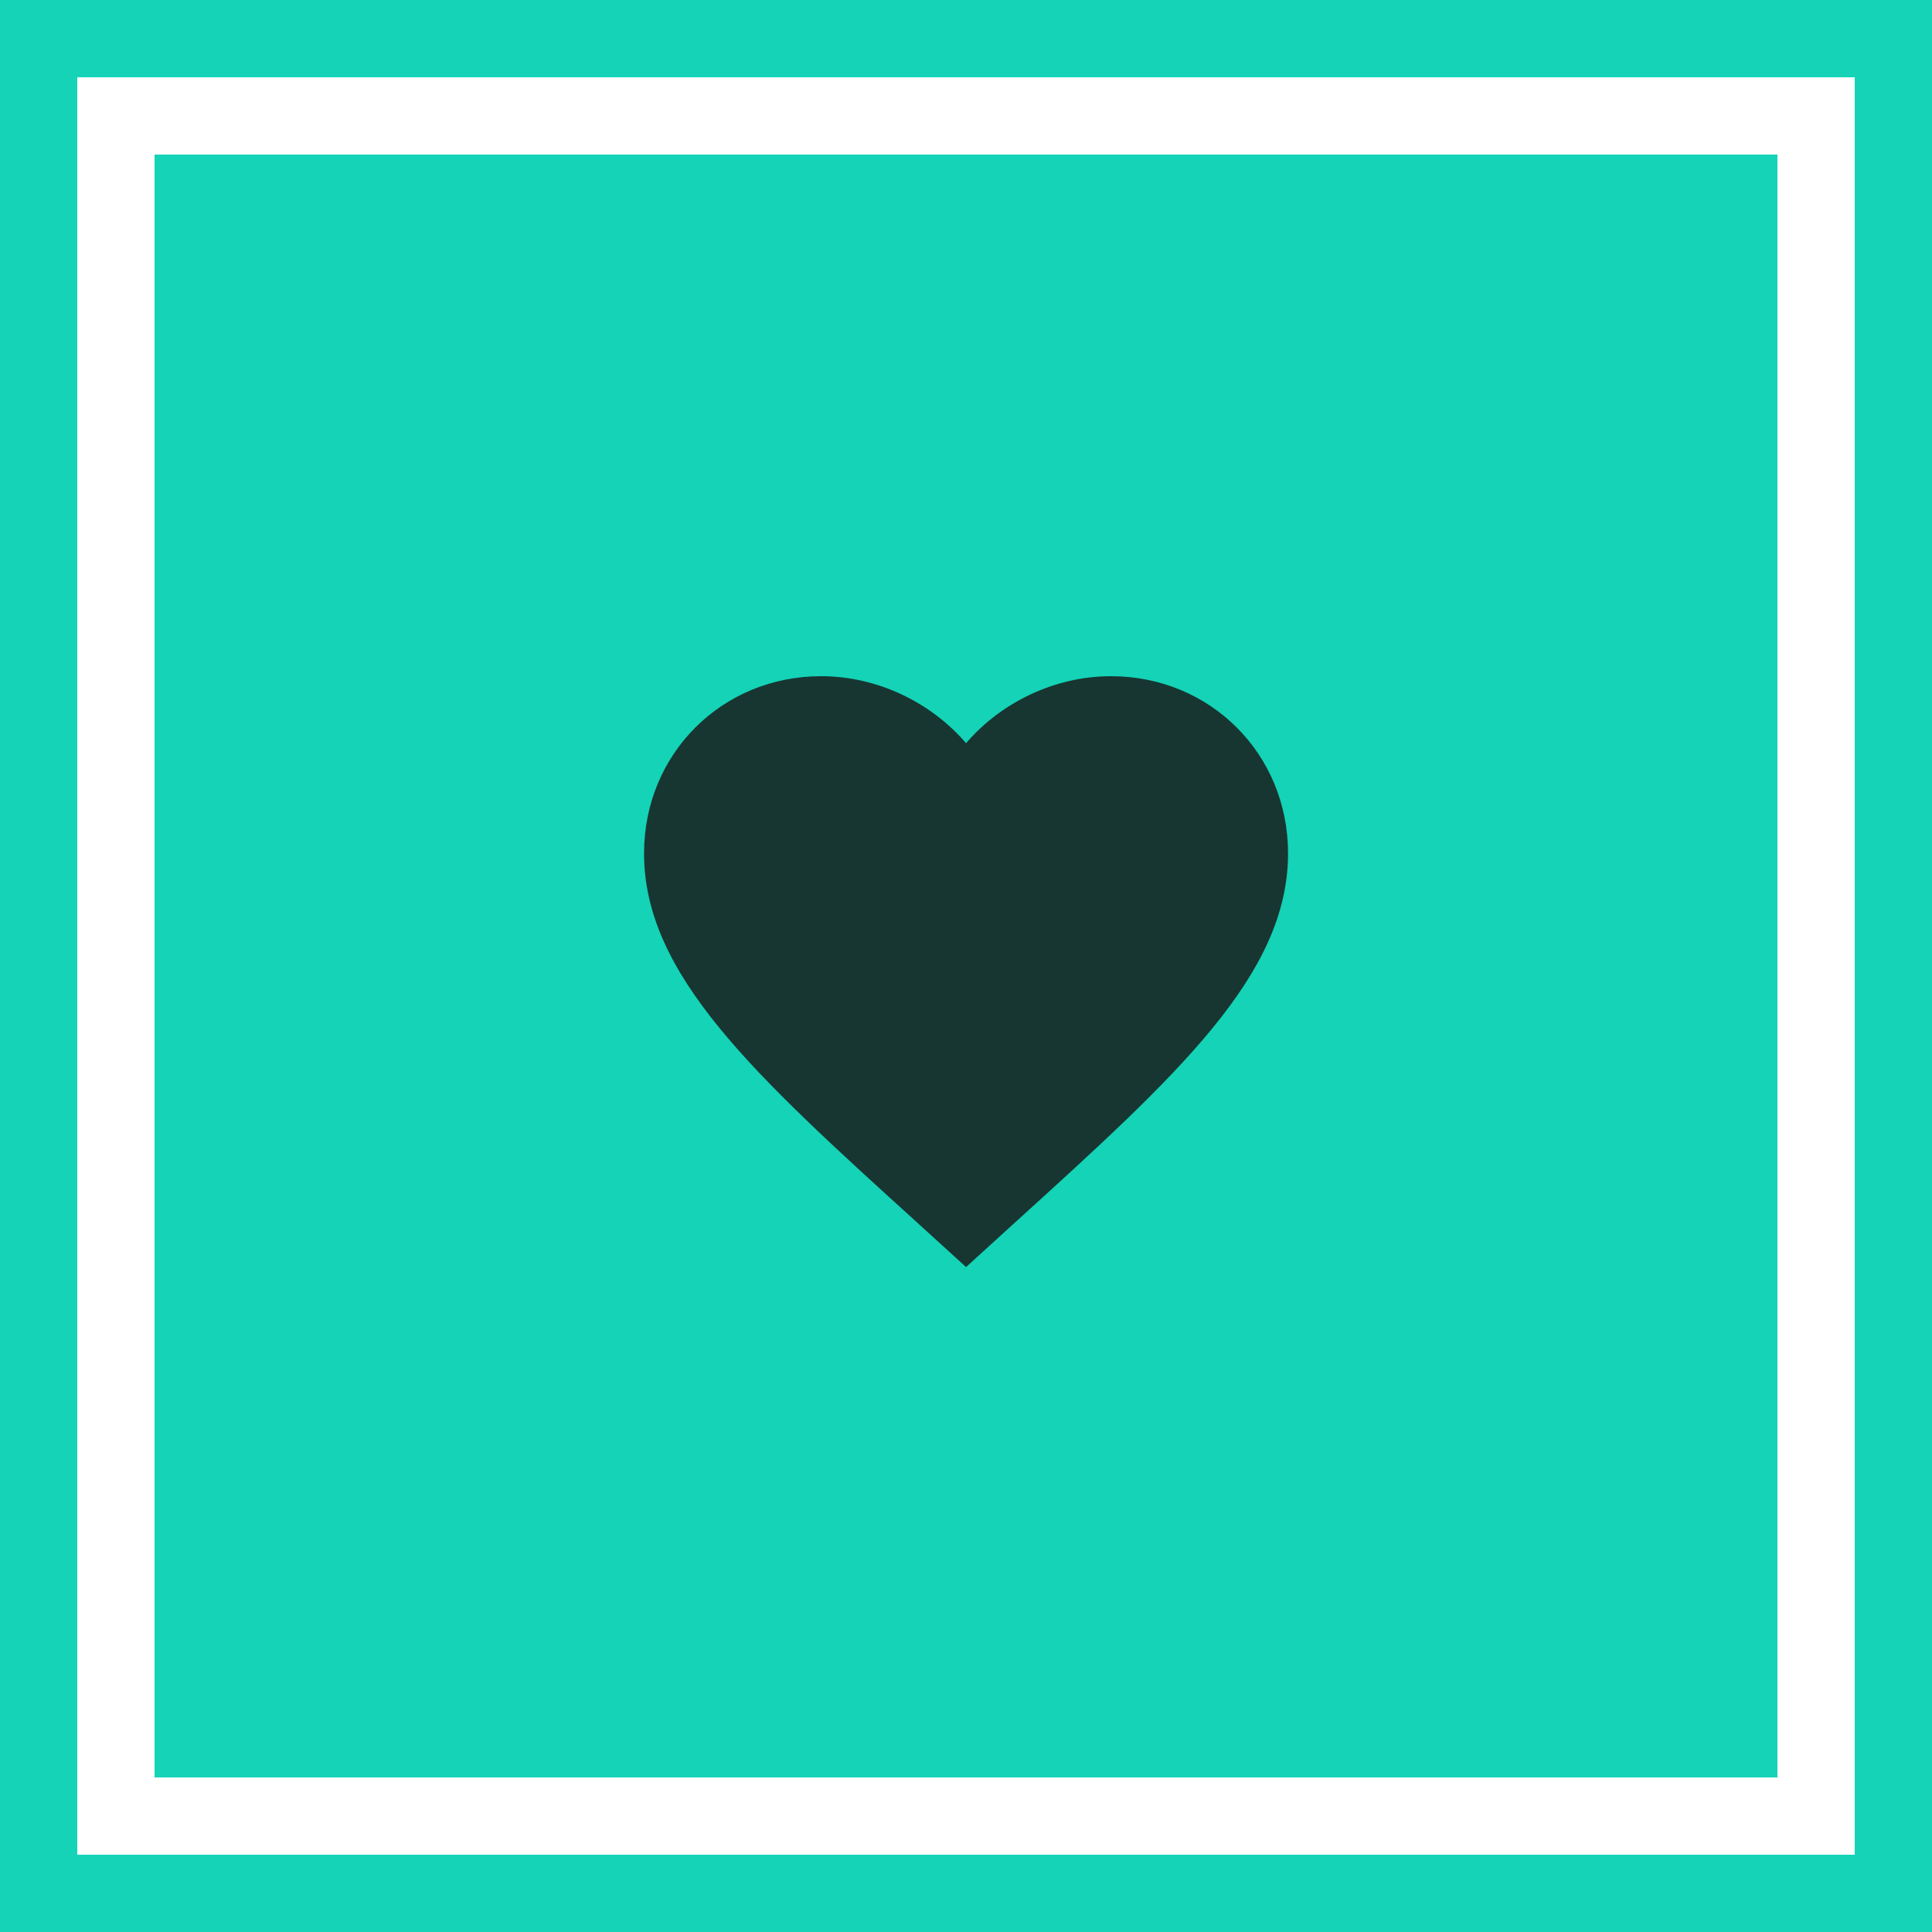
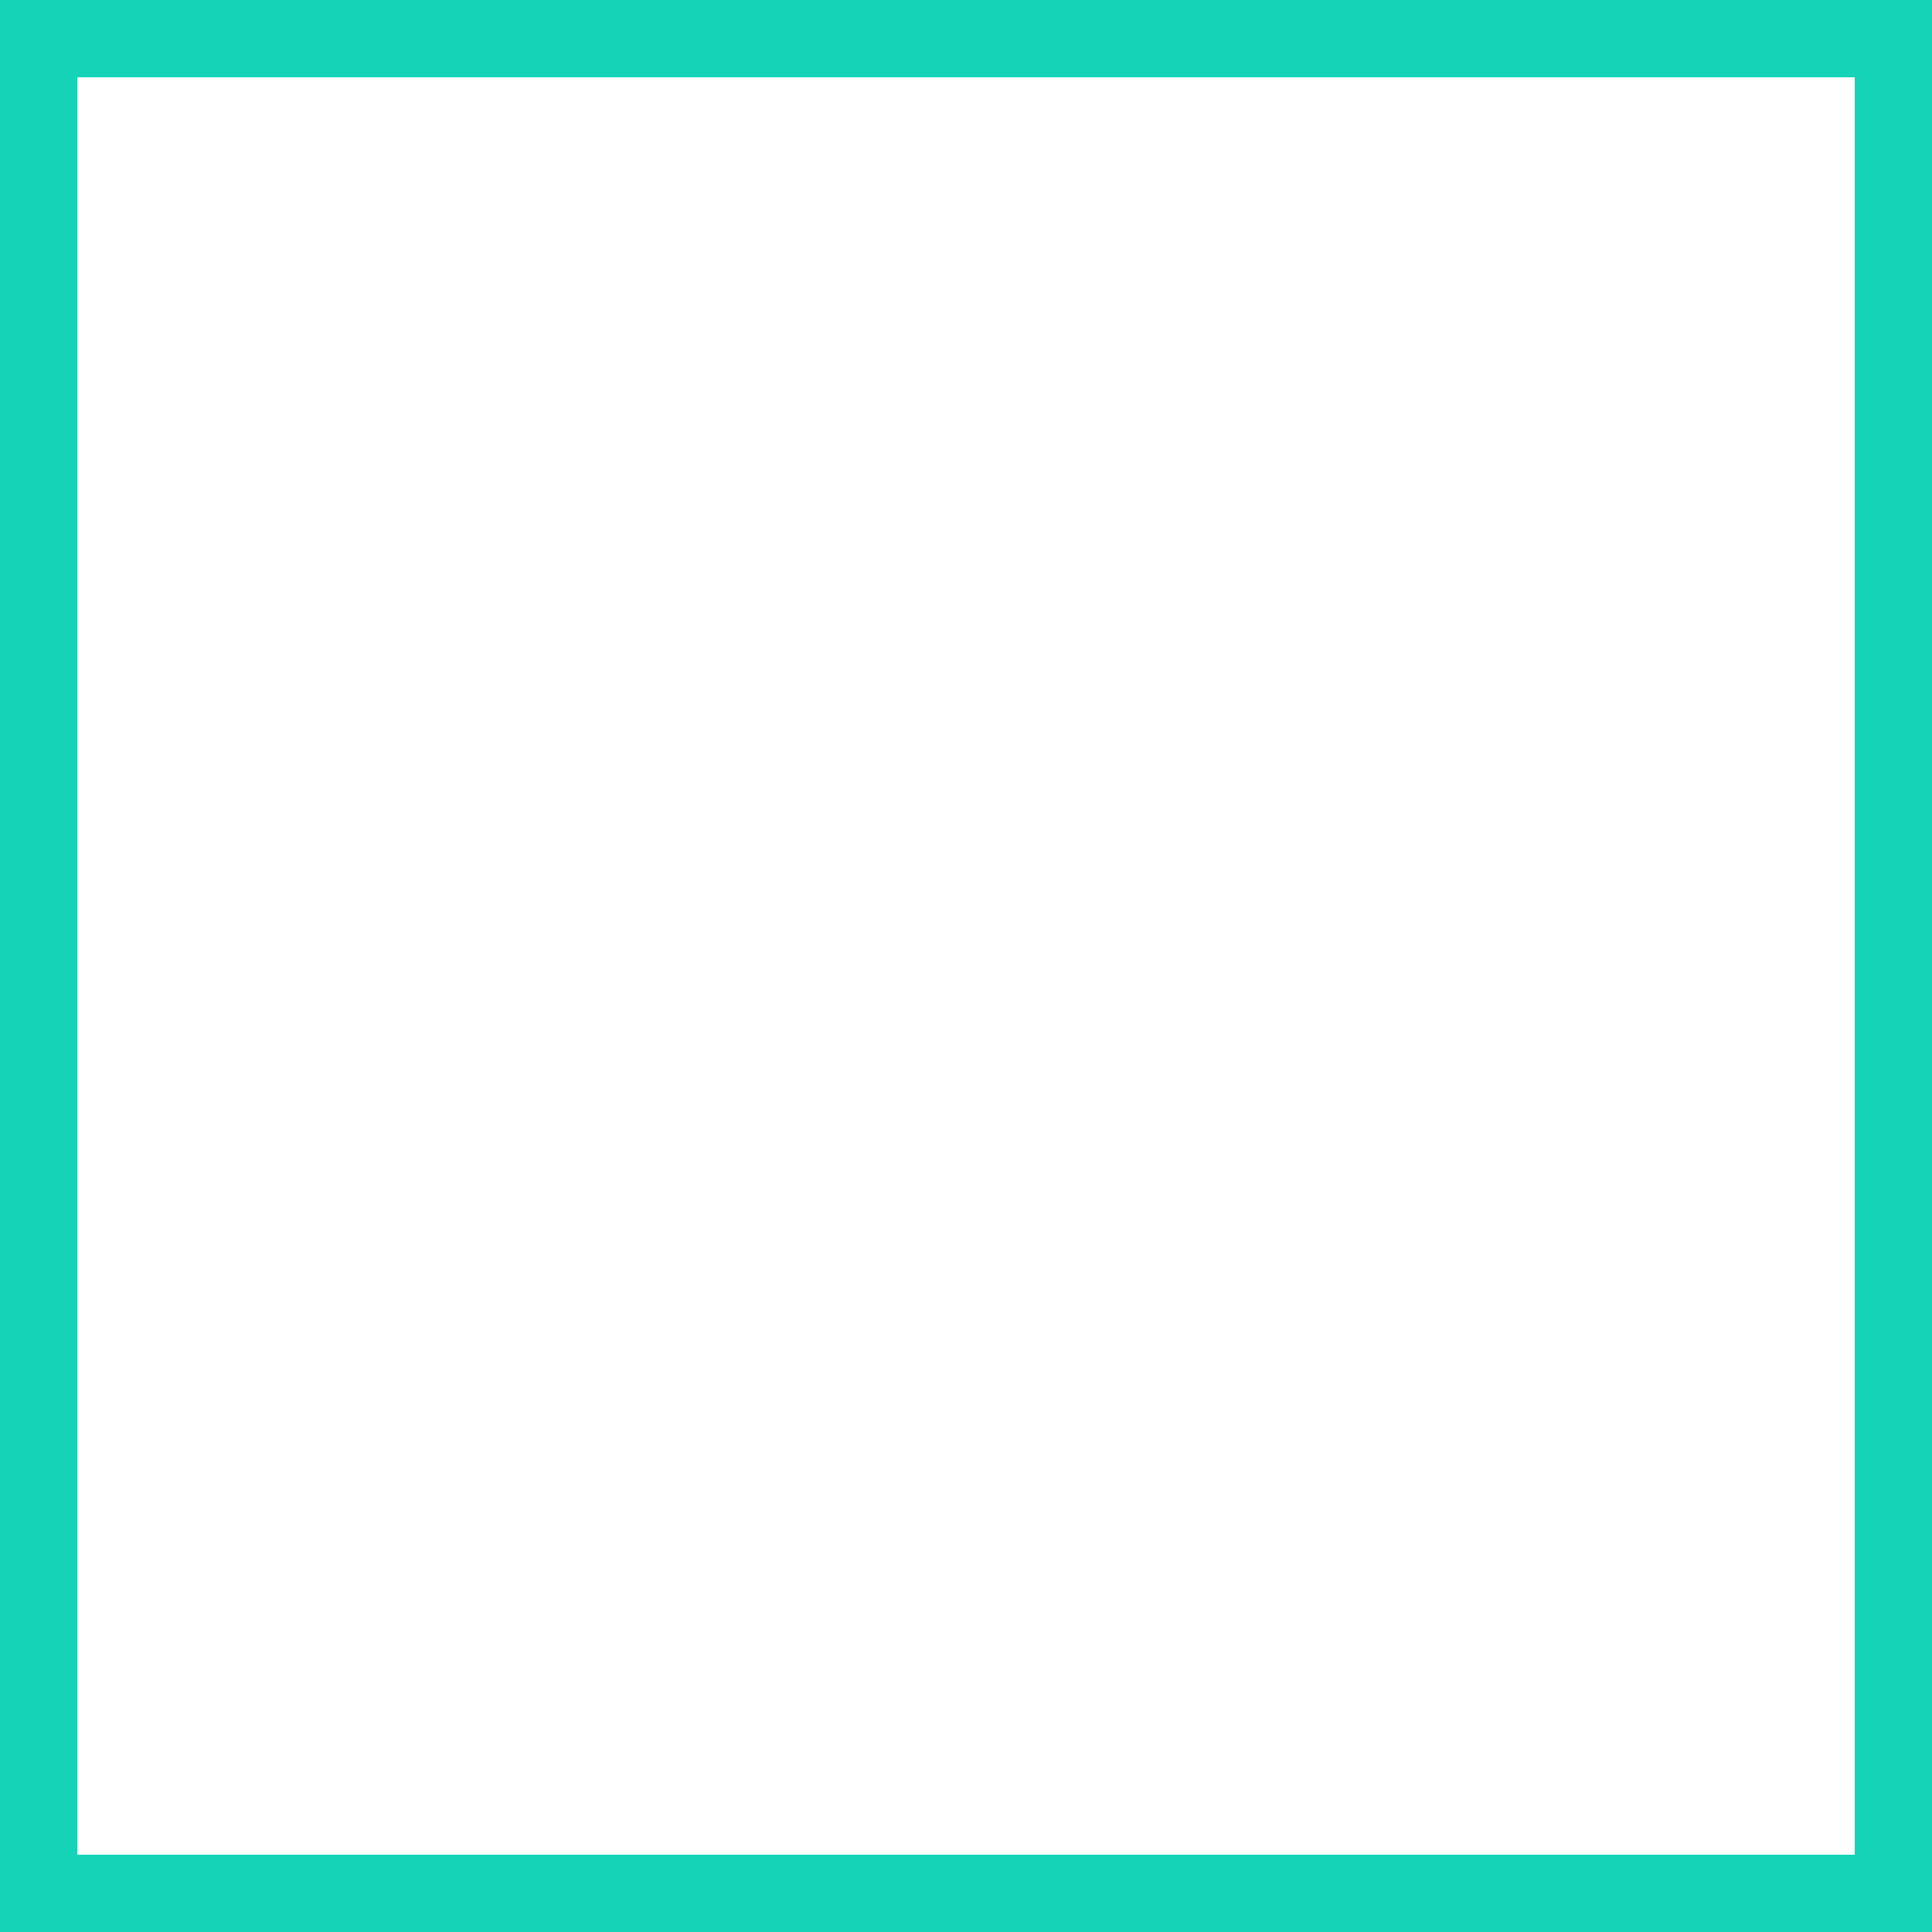
<svg xmlns="http://www.w3.org/2000/svg" width="100" height="100" viewBox="0 0 100 100" fill="none">
  <g clip-path="url(#clip0_2336_291719)">
    <rect x="2" y="2" width="96" height="96" stroke="#14D3B7" stroke-width="4" />
-     <rect x="8" y="8" width="84" height="84" fill="#14D3B7" />
-     <path d="M50.003 65.583L47.586 63.383C39.003 55.6 33.336 50.45 33.336 44.167C33.336 39.017 37.369 35 42.503 35C45.403 35 48.186 36.35 50.003 38.467C51.819 36.35 54.603 35 57.503 35C62.636 35 66.669 39.017 66.669 44.167C66.669 50.45 61.003 55.6 52.419 63.383L50.003 65.583Z" fill="#173631" />
  </g>
  <defs>
    <clipPath id="clip0_2336_291719">
      <rect width="100" height="100" fill="white" />
    </clipPath>
  </defs>
</svg>